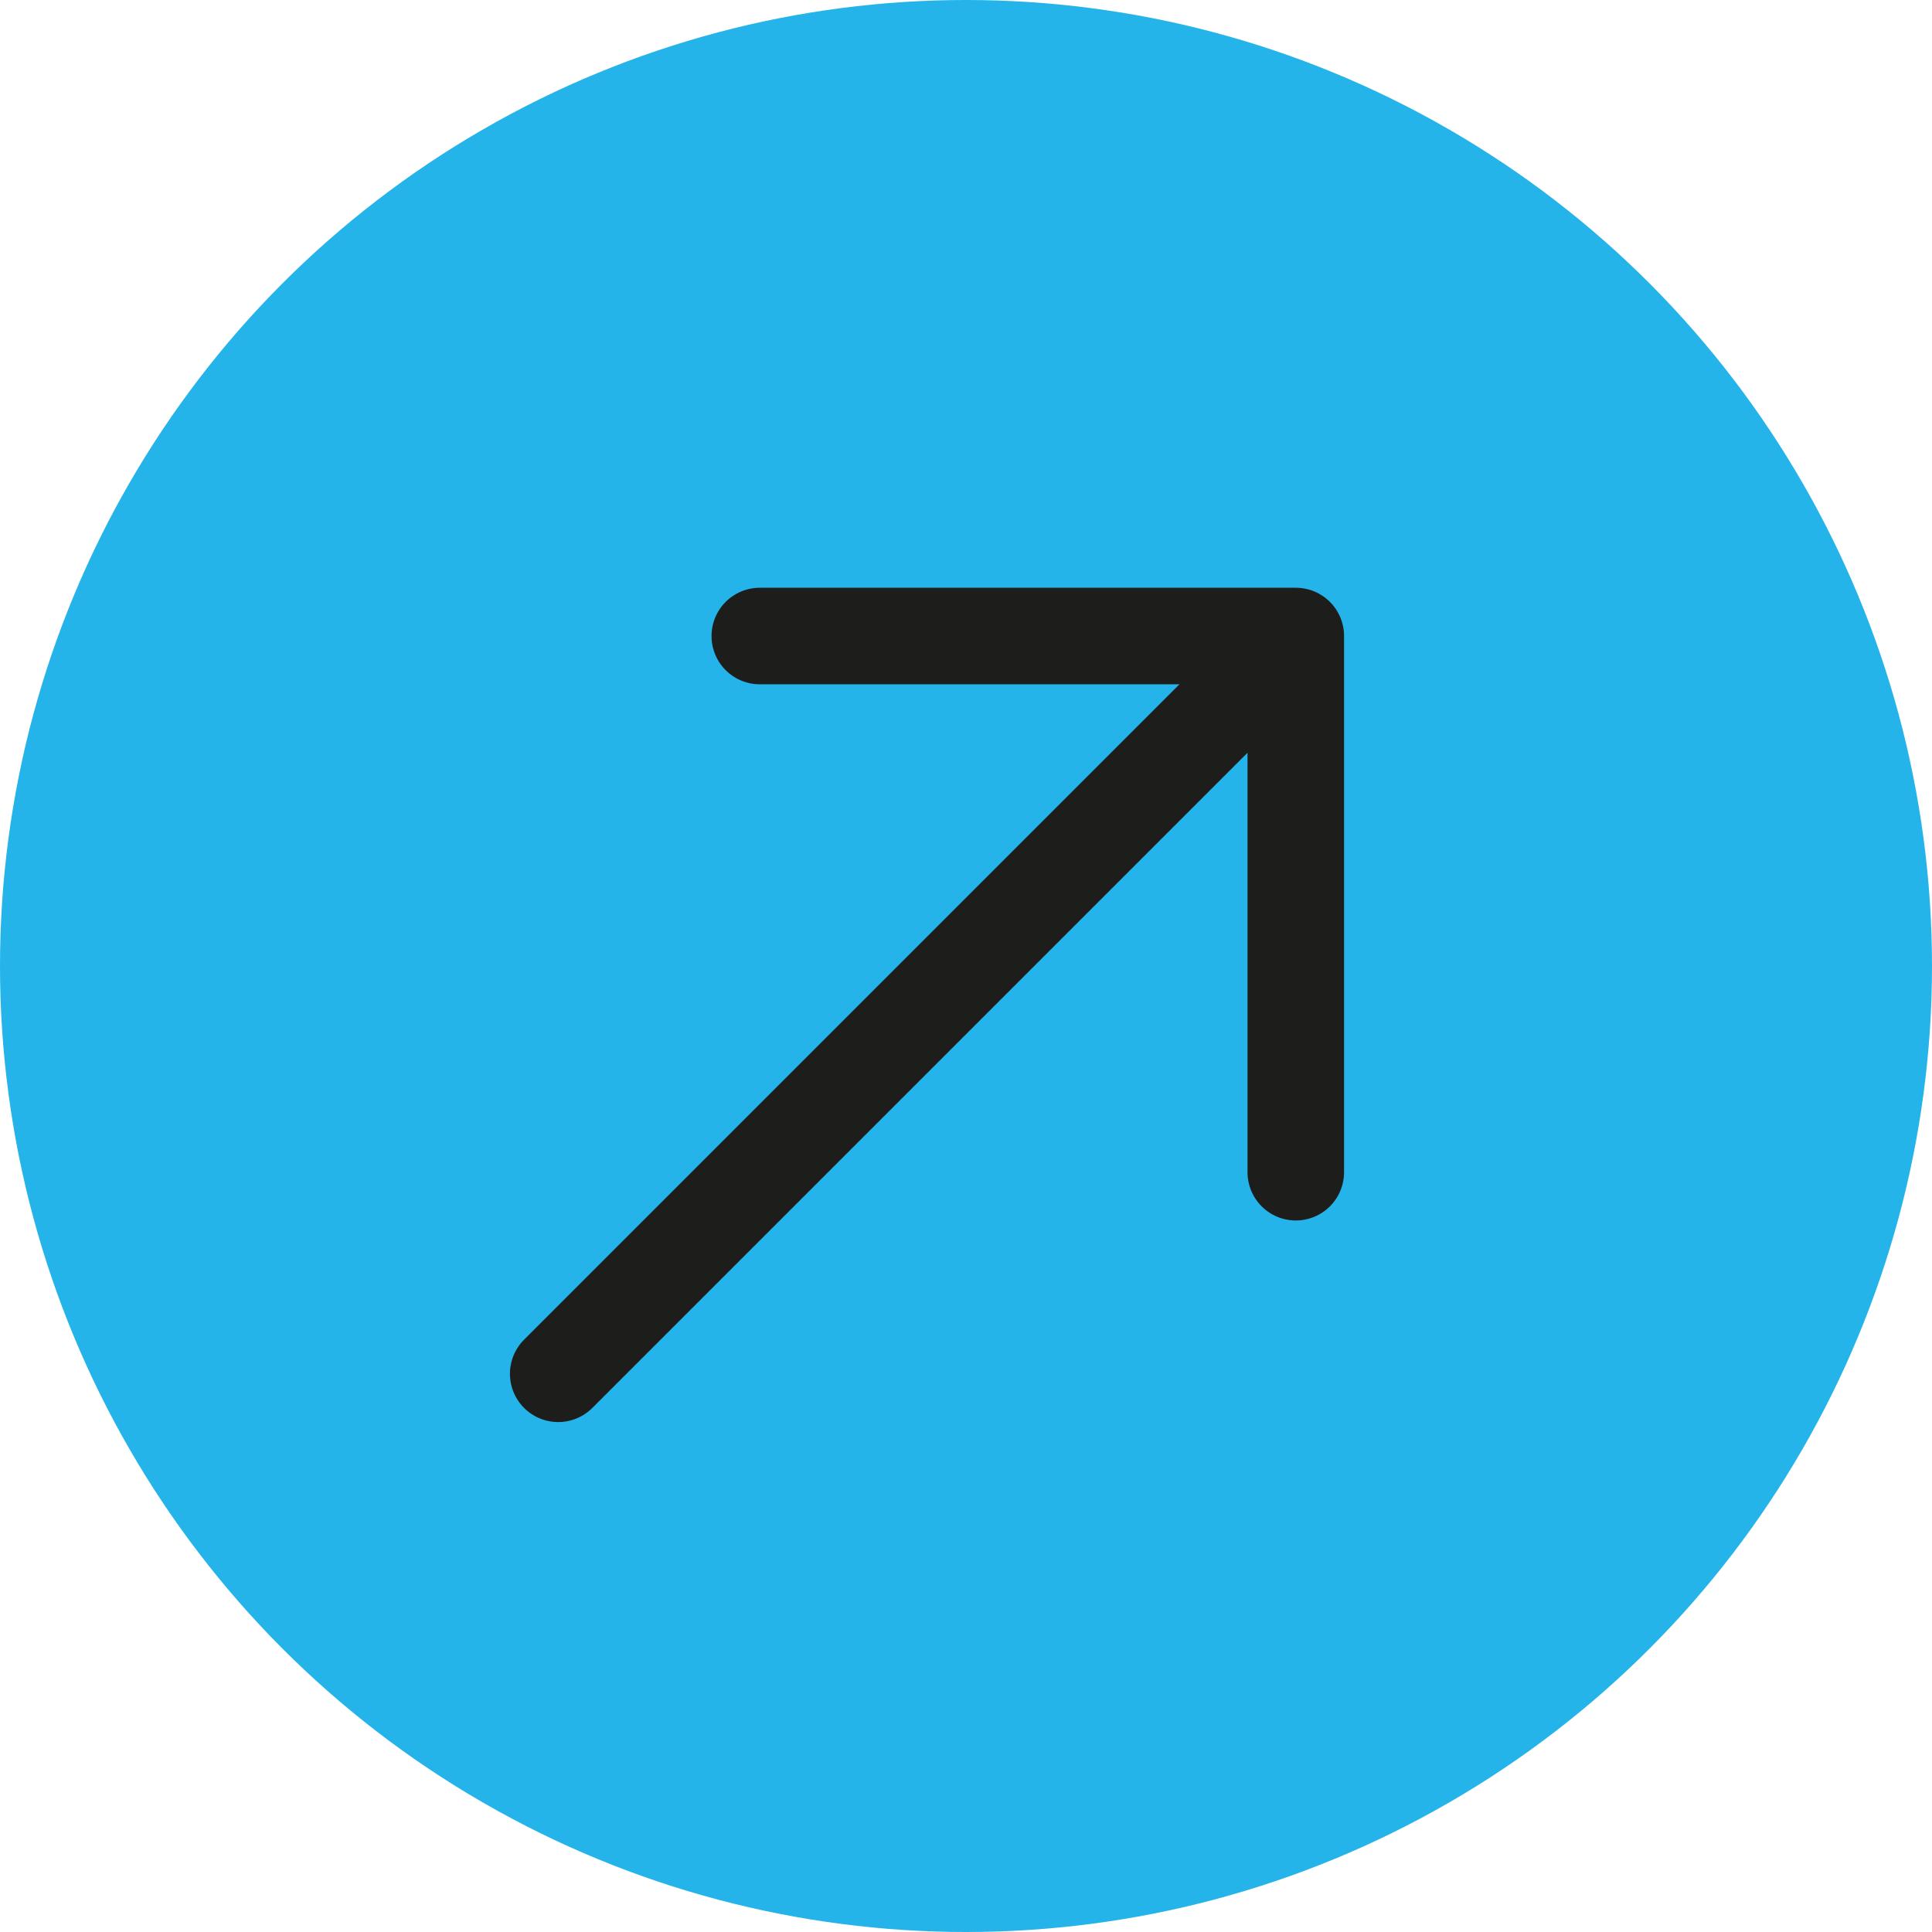
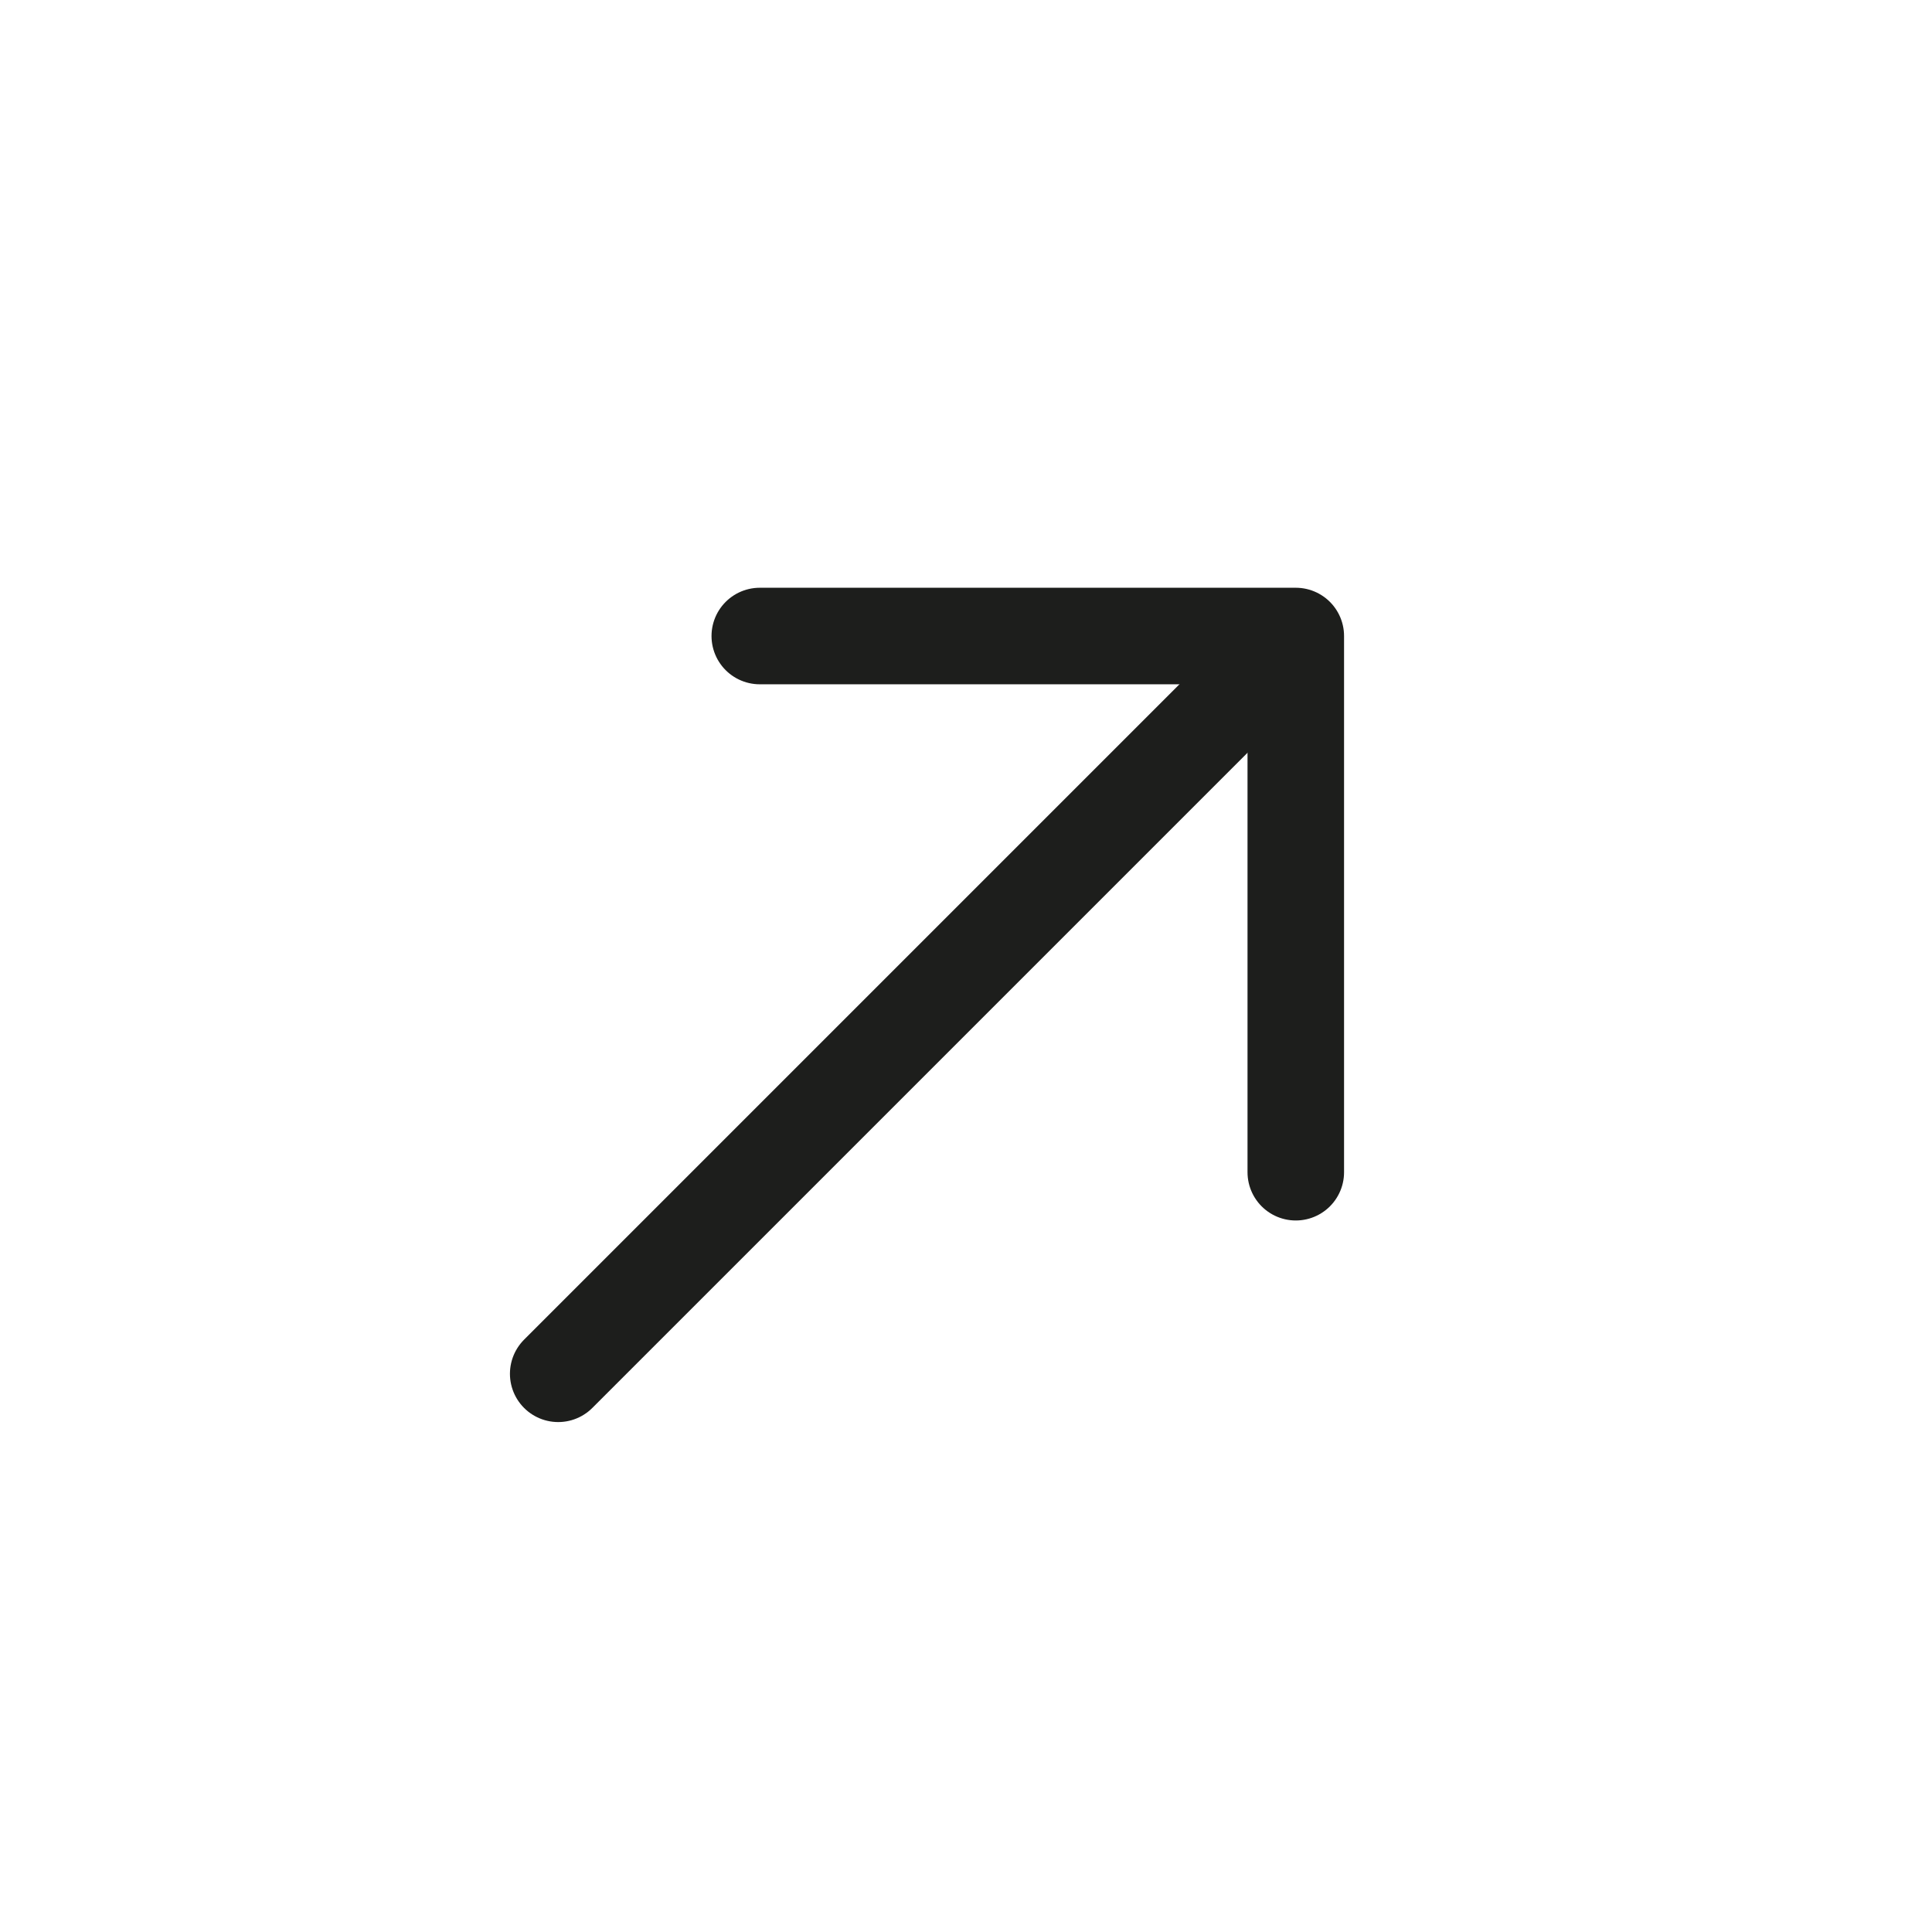
<svg xmlns="http://www.w3.org/2000/svg" id="Calque_2" data-name="Calque 2" viewBox="0 0 100.06 100.06">
  <defs>
    <style> .cls-1 { fill: #24b4e9; } .cls-2 { fill: none; stroke: #1d1e1c; stroke-linecap: round; stroke-linejoin: round; stroke-width: 5px; } </style>
  </defs>
  <g id="Blue">
    <g>
-       <circle class="cls-1" cx="50.03" cy="50.03" r="50.03" />
      <g>
        <line class="cls-2" x1="28.91" y1="71.15" x2="63.97" y2="36.09" />
        <polyline class="cls-2" points="39.35 32.94 67.11 32.94 67.11 60.71" />
      </g>
    </g>
  </g>
</svg>